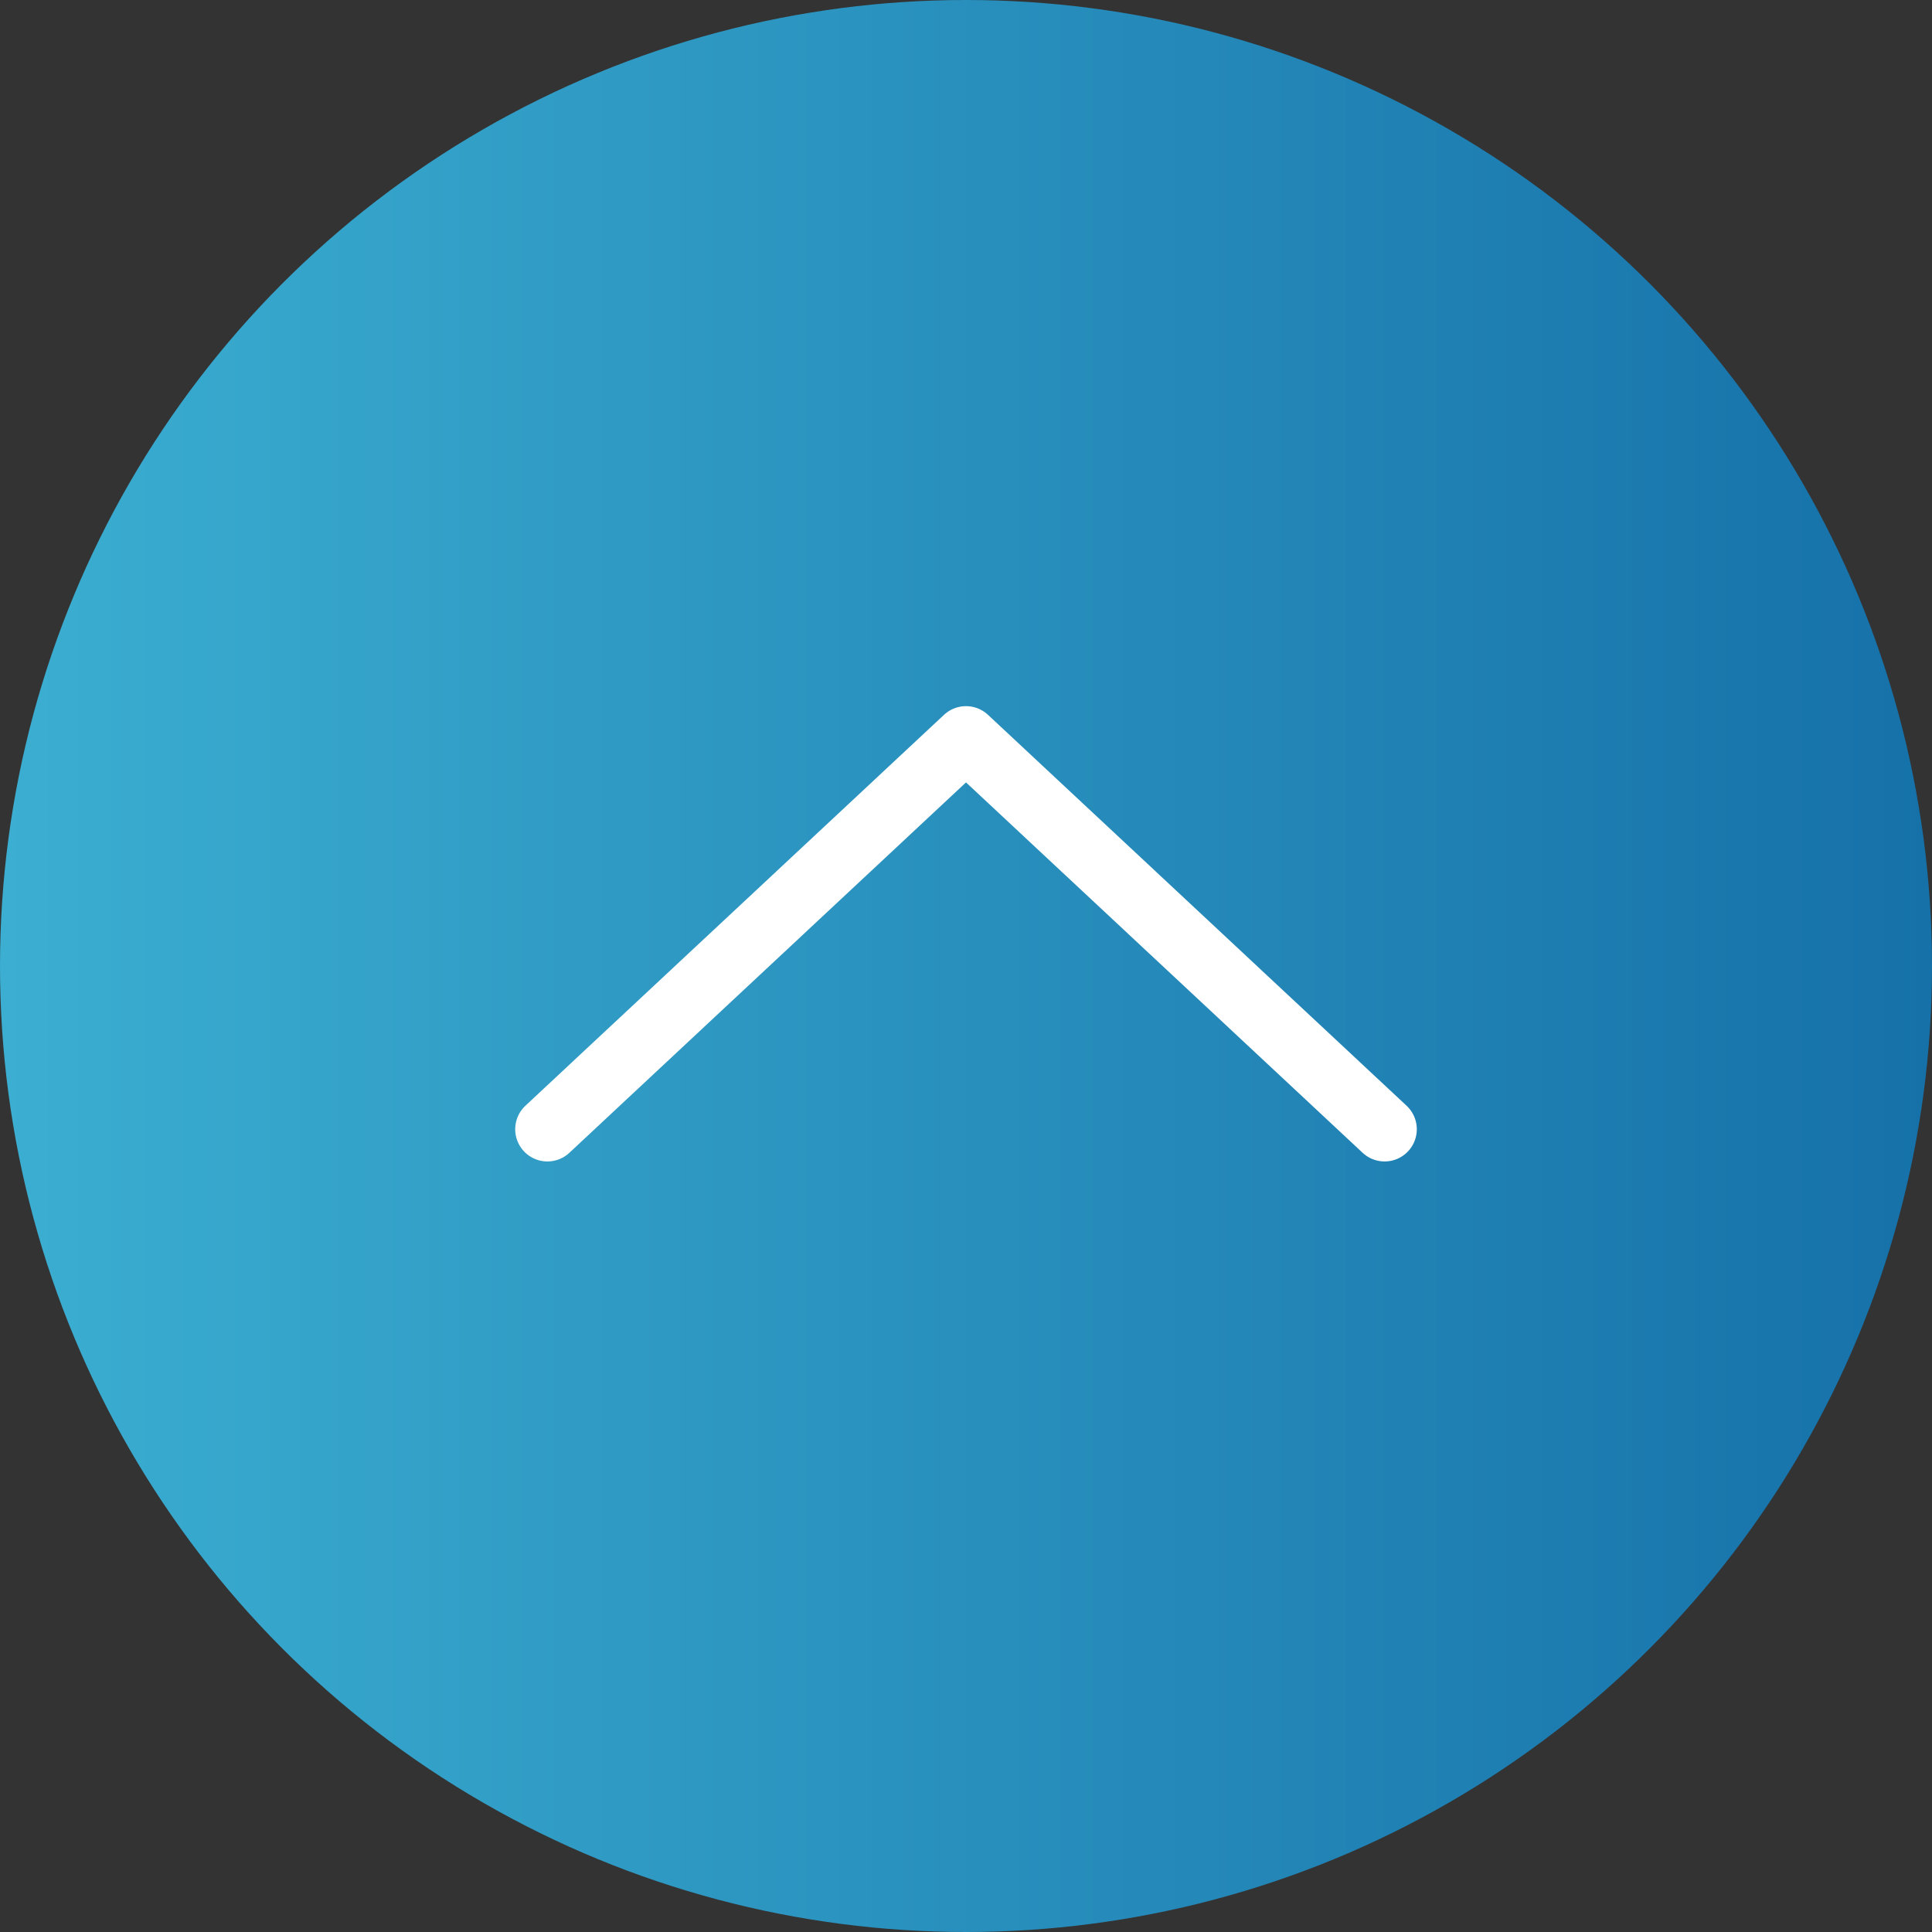
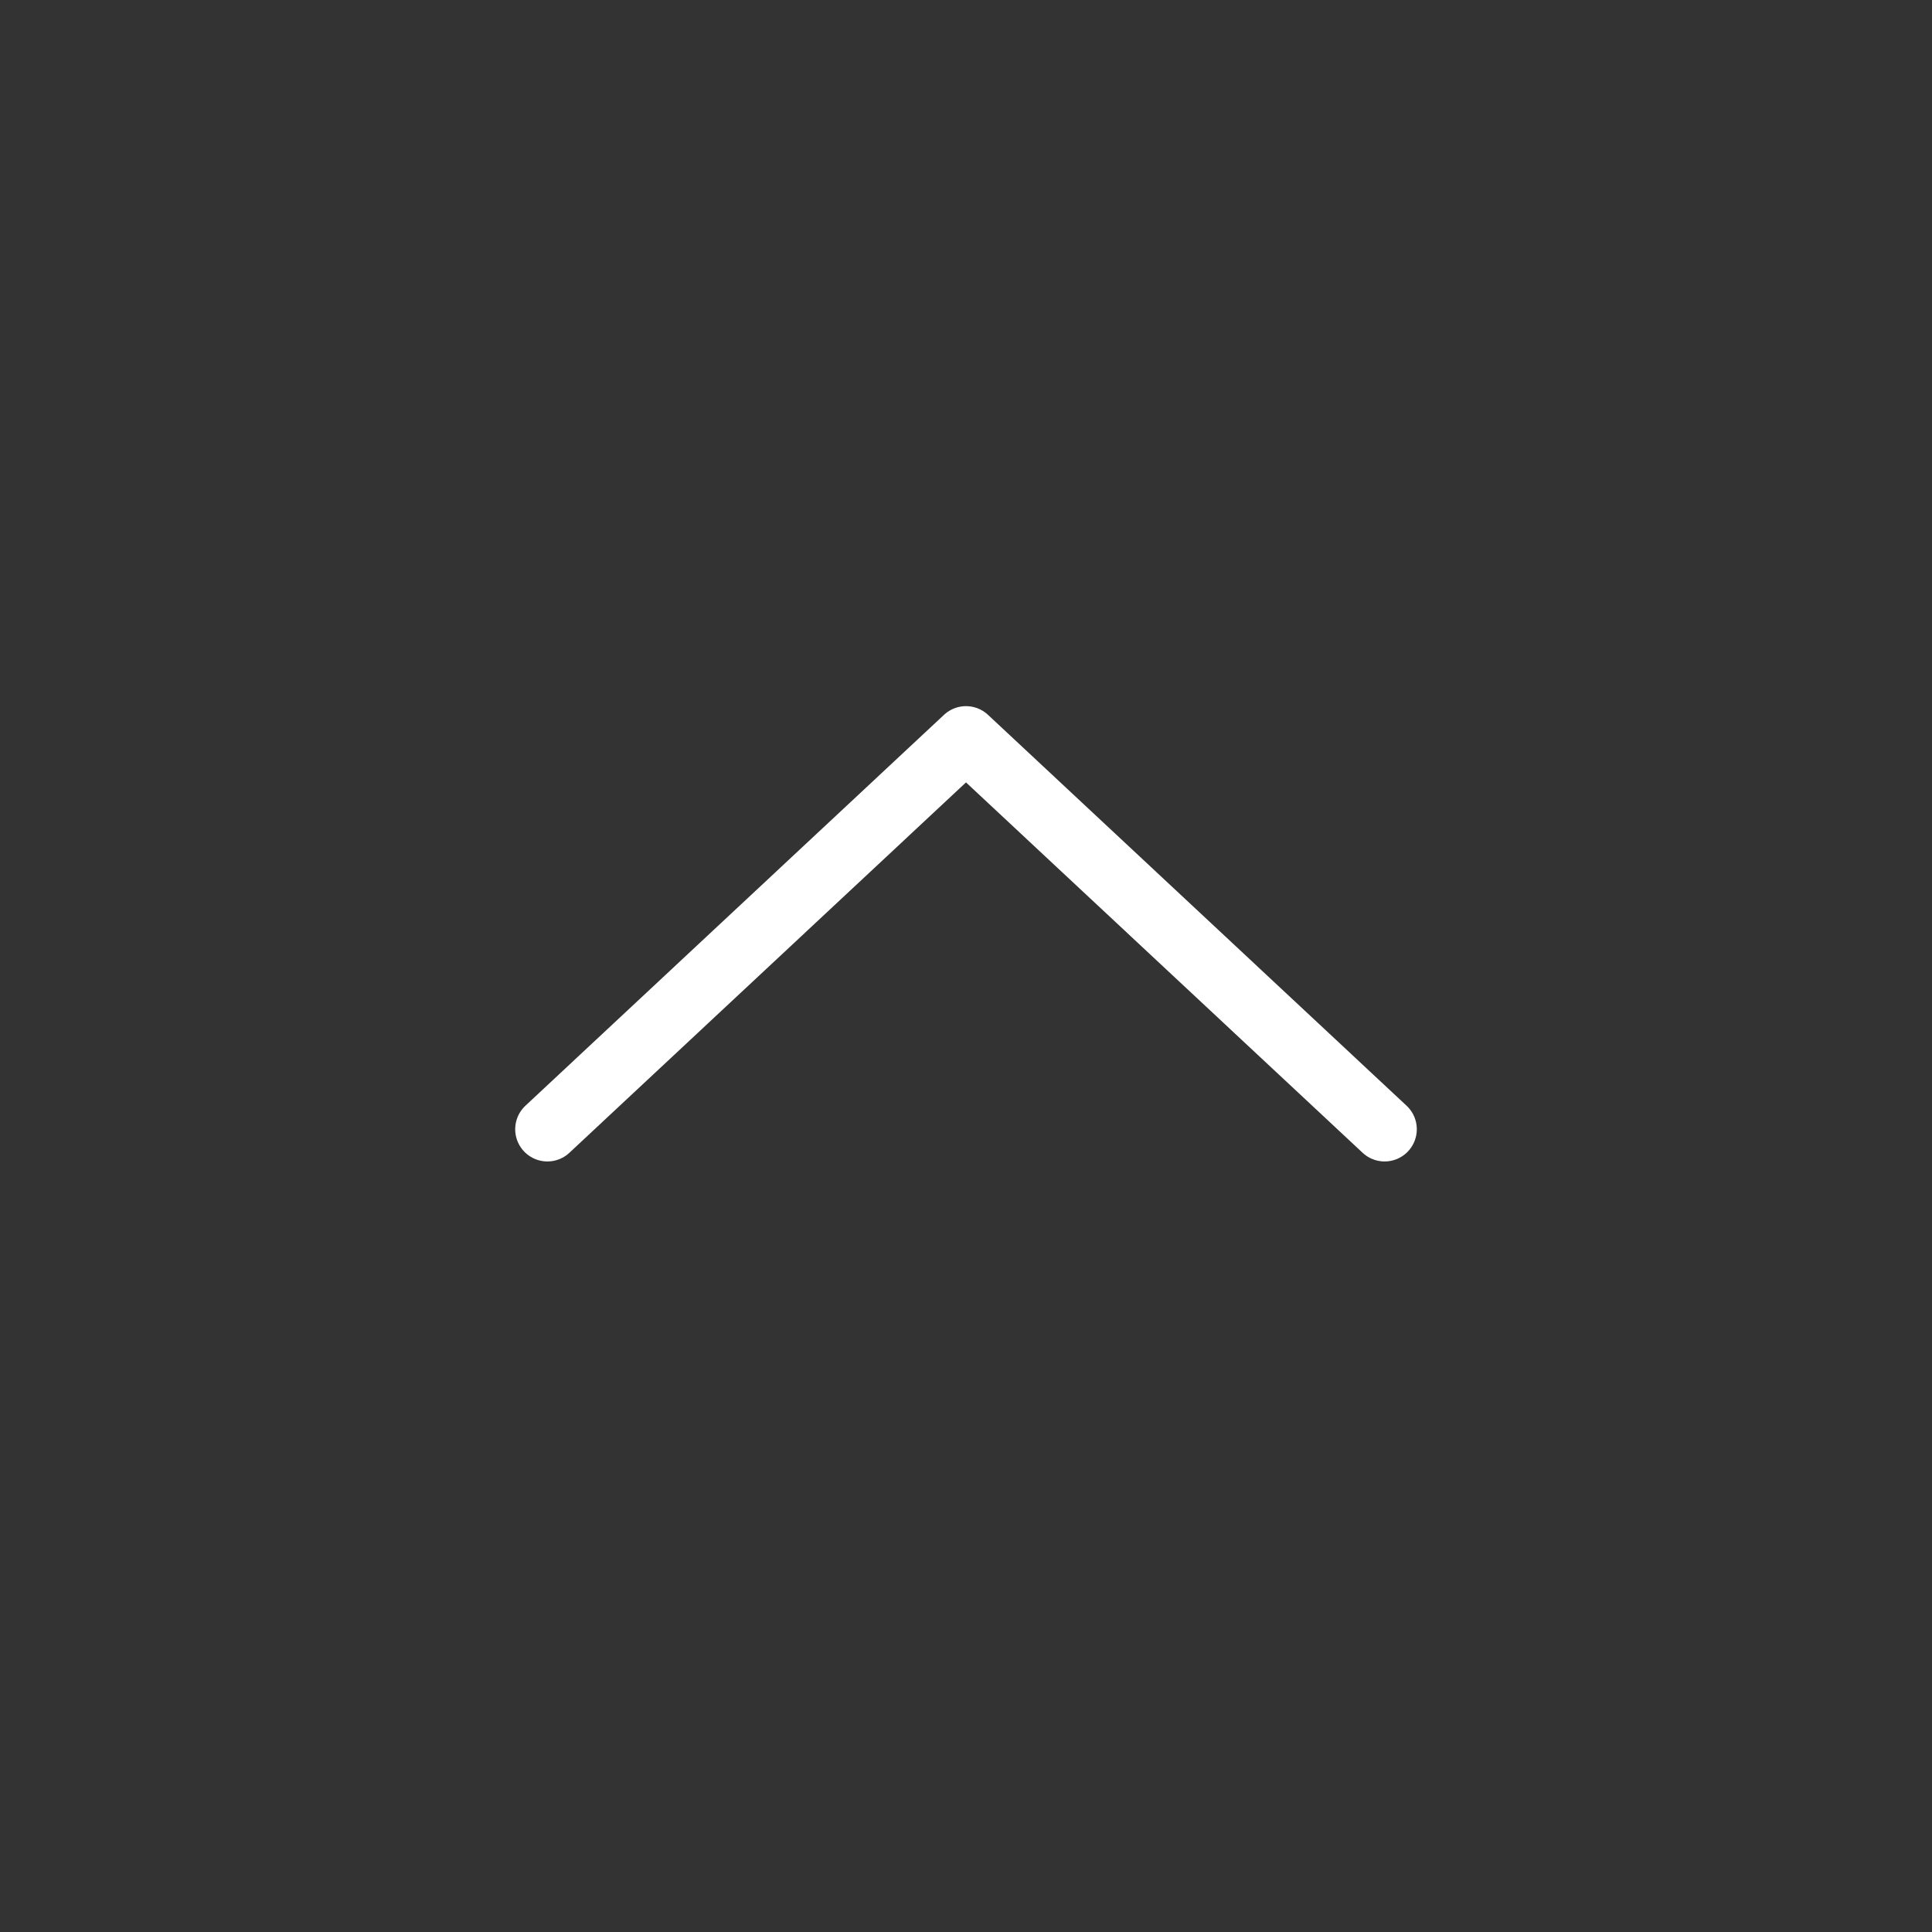
<svg xmlns="http://www.w3.org/2000/svg" id="_レイヤー_2" width="60" height="60" viewBox="0 0 60 60">
  <rect x="0" y="0" width="60" height="60" fill="#333333" stroke="none" />
  <defs>
    <style>.cls-1{fill:url(#_名称未設定グラデーション_91);}.cls-2{fill:none;stroke:#fff;stroke-linecap:round;stroke-linejoin:round;stroke-width:2px;}</style>
    <linearGradient id="_名称未設定グラデーション_91" x1="0" y1="30" x2="60" y2="30" gradientUnits="userSpaceOnUse">
      <stop offset="0" stop-color="#3baed1" />
      <stop offset="1" stop-color="#1671a9" />
    </linearGradient>
  </defs>
  <g id="_フッター">
    <g>
-       <circle class="cls-1" cx="30" cy="30" r="30" />
      <polyline class="cls-2" points="17 35.07 30 22.93 43 35.07" />
    </g>
  </g>
</svg>